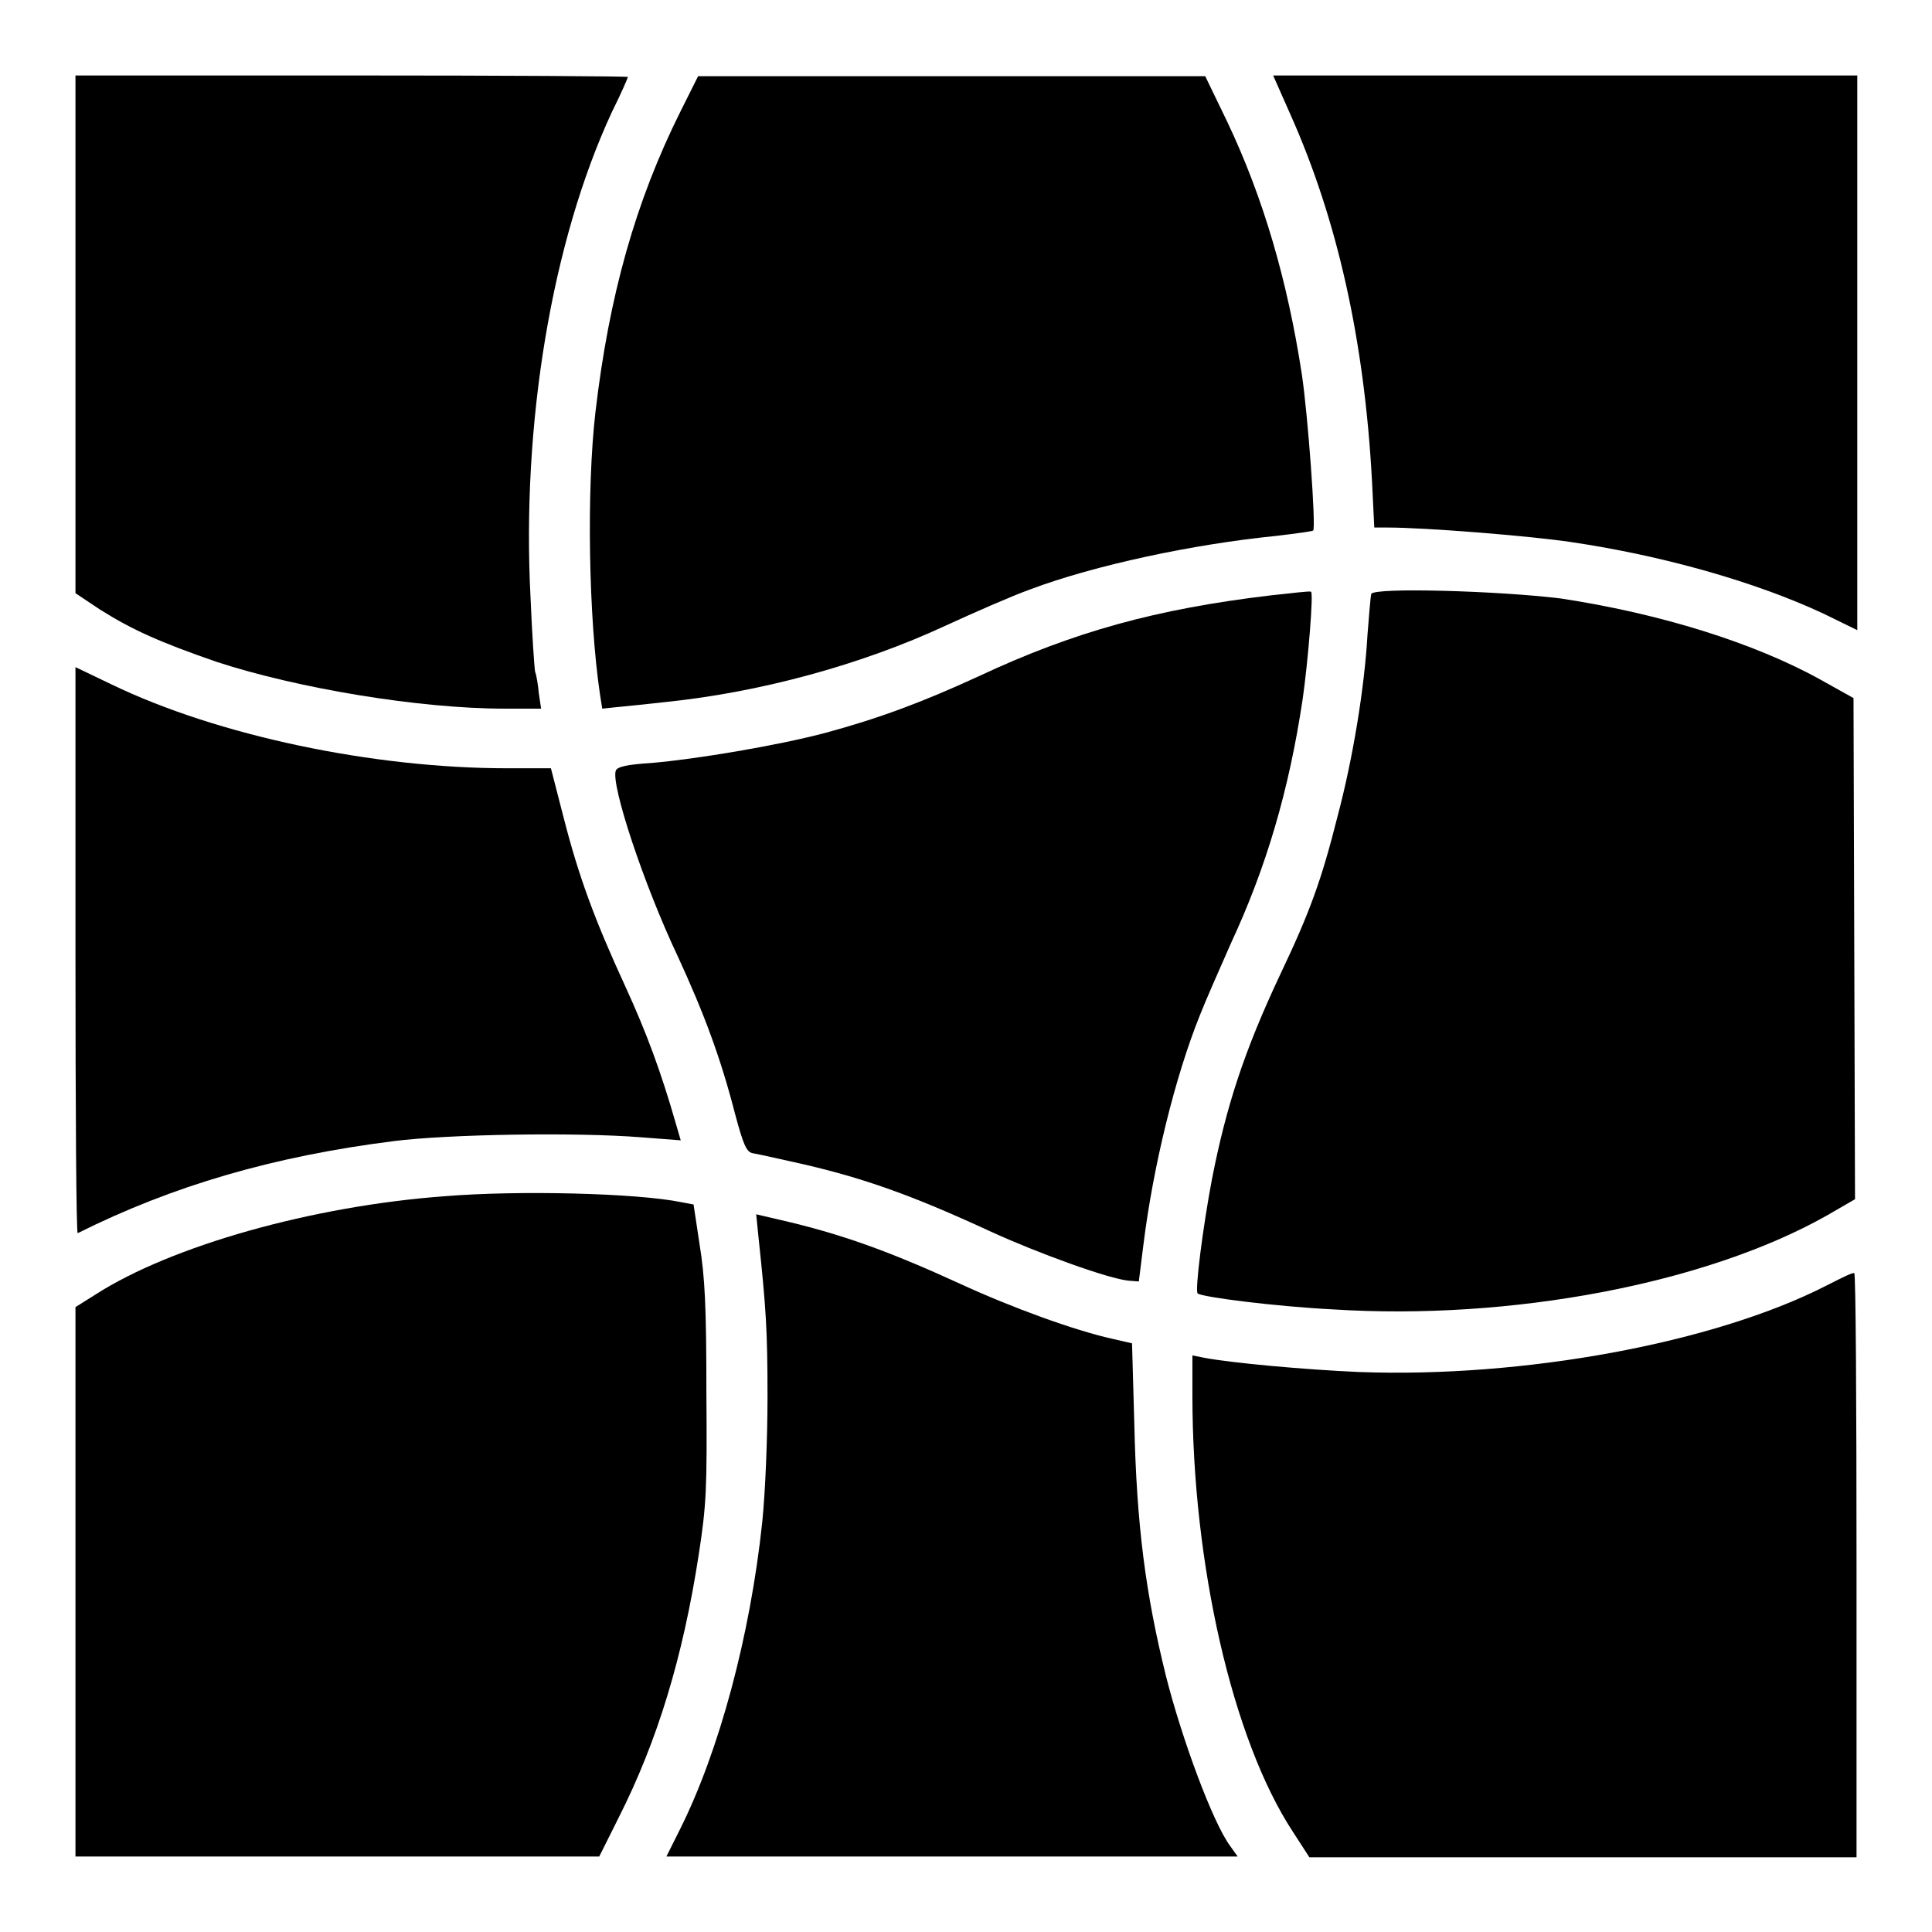
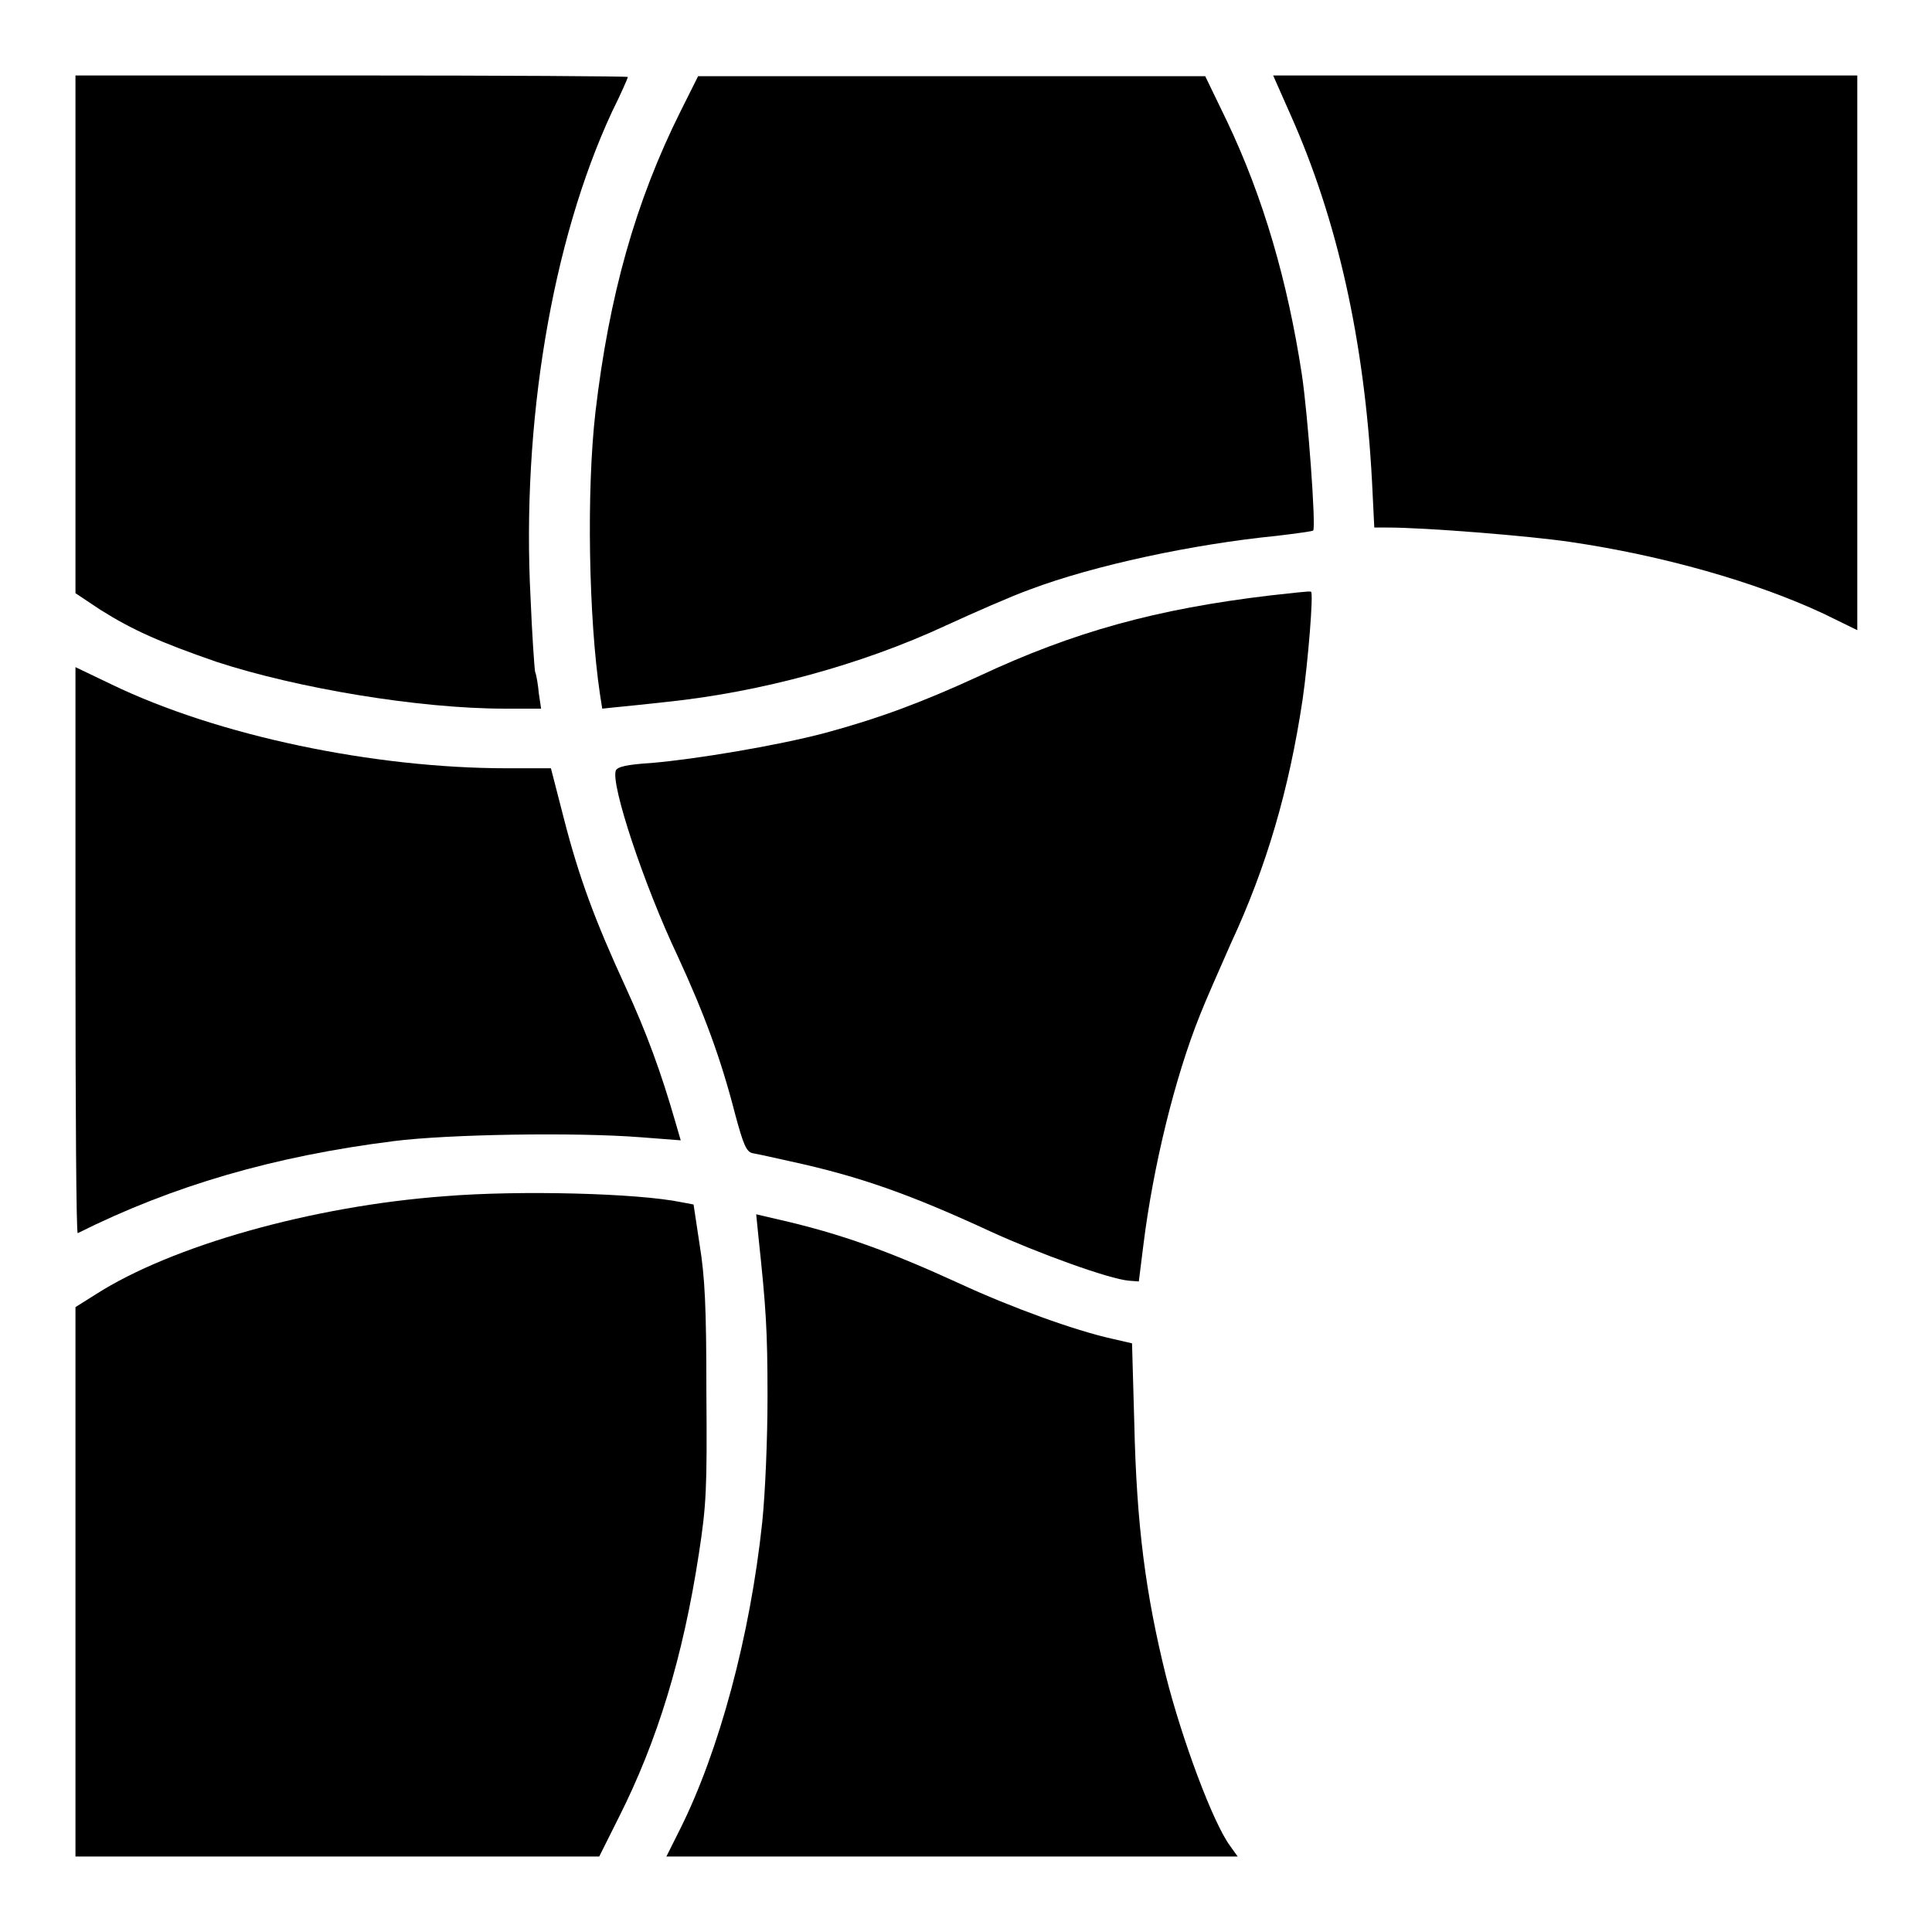
<svg xmlns="http://www.w3.org/2000/svg" version="1.1" x="0px" y="0px" viewBox="0 0 256 256" enable-background="new 0 0 256 256" xml:space="preserve">
  <g>
    <g>
      <g>
        <path fill="#000000" d="M10,44.3v34.3l3.3,2.2c4.3,2.7,7.9,4.3,15.4,6.9c10.7,3.5,26.8,6.2,38.2,6.2h4.8l-0.3-2c-0.1-1.1-0.3-2.4-0.5-2.9c-0.1-0.6-0.4-5-0.6-9.8c-1.2-23,2.8-47.2,10.8-64.4c1.2-2.4,2.1-4.5,2.1-4.6c0-0.1-16.5-0.2-36.6-0.2H10V44.3z" />
        <path fill="#000000" d="M90.2,14.7c-6,12-9.5,24.5-11.3,39.9c-1.2,10.4-0.9,27.3,0.6,37.4l0.3,1.9l1.9-0.2c1-0.1,4.1-0.4,6.7-0.7c12.4-1.3,25.7-4.9,36.9-10.1c3.7-1.7,8.7-3.9,11.2-4.8c8.5-3.2,21.6-6,32.7-7.1c2.5-0.3,4.7-0.6,4.8-0.7c0.4-0.4-0.7-15.4-1.5-20.7c-1.9-12.4-5.1-23.4-9.9-33.5l-2.9-6h-33.6H92.5L90.2,14.7z" />
-         <path fill="#000000" d="M171,15.2c6.2,13.9,9.8,29.9,10.8,48.6l0.3,6.1h1.7c5.1,0,18.7,1.1,24.2,1.9c12.3,1.8,24.6,5.3,33.6,9.5l4.5,2.2V46.8V10h-38.7h-38.7L171,15.2z" />
+         <path fill="#000000" d="M171,15.2c6.2,13.9,9.8,29.9,10.8,48.6l0.3,6.1h1.7c5.1,0,18.7,1.1,24.2,1.9c12.3,1.8,24.6,5.3,33.6,9.5l4.5,2.2V46.8V10h-38.7h-38.7L171,15.2" />
        <path fill="#000000" d="M168.3,78.9c-15.1,1.8-26,4.8-38.6,10.7c-7.6,3.5-13.3,5.6-20.3,7.5c-6.4,1.7-17.2,3.5-23.1,4c-3.2,0.2-4.5,0.5-4.7,1c-0.7,1.8,3.7,15.1,8.2,24.6c3.5,7.6,5.7,13.5,7.6,20.9c1.1,4.1,1.5,5,2.3,5.2c0.6,0.1,2.9,0.6,5.1,1.1c9.2,2,15.9,4.4,26.5,9.3c6.1,2.8,15.7,6.3,18.3,6.5l1.3,0.1l0.6-4.8c1.3-10.5,4.2-22.3,7.5-30.5c0.7-1.8,2.6-6.1,4.1-9.5c4.7-10.1,7.7-20.3,9.5-32.3c0.7-4.8,1.5-14.4,1.1-14.3C173.5,78.3,171.1,78.6,168.3,78.9z" />
-         <path fill="#000000" d="M181.7,78.7c-0.1,0.4-0.3,2.8-0.5,5.4c-0.4,7-1.9,16.3-4,24.2c-2.1,8.3-3.6,12.5-7.6,20.9c-4.7,10-7.1,17.3-9,27c-1.2,6.3-2.3,14.9-1.9,15.2c0.8,0.5,10.2,1.7,17.9,2.1c23.6,1.5,49.4-3.4,65.4-12.4l3.8-2.2l-0.1-33.2l-0.1-33.2l-4.3-2.4c-8.8-4.9-21.3-8.8-34.5-10.8C198.7,78.3,182.1,77.8,181.7,78.7z" />
        <path fill="#000000" d="M10,126c0,20.7,0.1,37.5,0.3,37.4c12.6-6.3,26-10.2,41.9-12.2c7.1-0.9,24-1.2,32.8-0.5l5.2,0.4l-0.7-2.4c-1.9-6.6-3.8-11.8-6.6-17.9c-4.1-8.9-6.2-14.6-8.2-22.4l-1.7-6.6h-5.8c-17.7,0-38.3-4.3-52.4-11.1L10,88.4V126z" />
        <path fill="#000000" d="M59,158.5c-17.7,1.3-36.3,6.6-46.3,13l-2.7,1.7v36.4V246h34.7h34.7l2.6-5.2c5.1-10.1,8.5-21.2,10.6-34.9c1-6.5,1.1-8.6,1-21.4c0-11.4-0.2-15.3-0.9-19.6l-0.8-5.3l-1.6-0.3C84.5,158.1,68.8,157.7,59,158.5z" />
        <path fill="#000000" d="M100.5,163.9c1,9.4,1.2,12.3,1.2,21.2c0,5.6-0.3,12.7-0.7,16.6c-1.6,15.1-5.7,30.3-10.9,40.7l-1.8,3.6h37.8H164l-1-1.4c-2.3-3.1-6.4-14.2-8.5-22.5c-2.7-10.9-3.9-20-4.2-33.5l-0.3-10.6l-2.6-0.6c-5-1.1-13.5-4.2-20.2-7.3c-9.4-4.3-15.7-6.6-24-8.5l-3-0.7L100.5,163.9z" />
-         <path fill="#000000" d="M242.1,170.3c-15,7.7-40.3,12.3-62,11.5c-7-0.3-17-1.2-20.6-1.9l-1.5-0.3v5.3c0,22.3,5.3,45.6,13.3,57.8l2.2,3.4h36.3H246v-38.7c0-21.3-0.1-38.7-0.3-38.7C245.4,168.6,243.9,169.4,242.1,170.3z" />
      </g>
    </g>
  </g>
</svg>